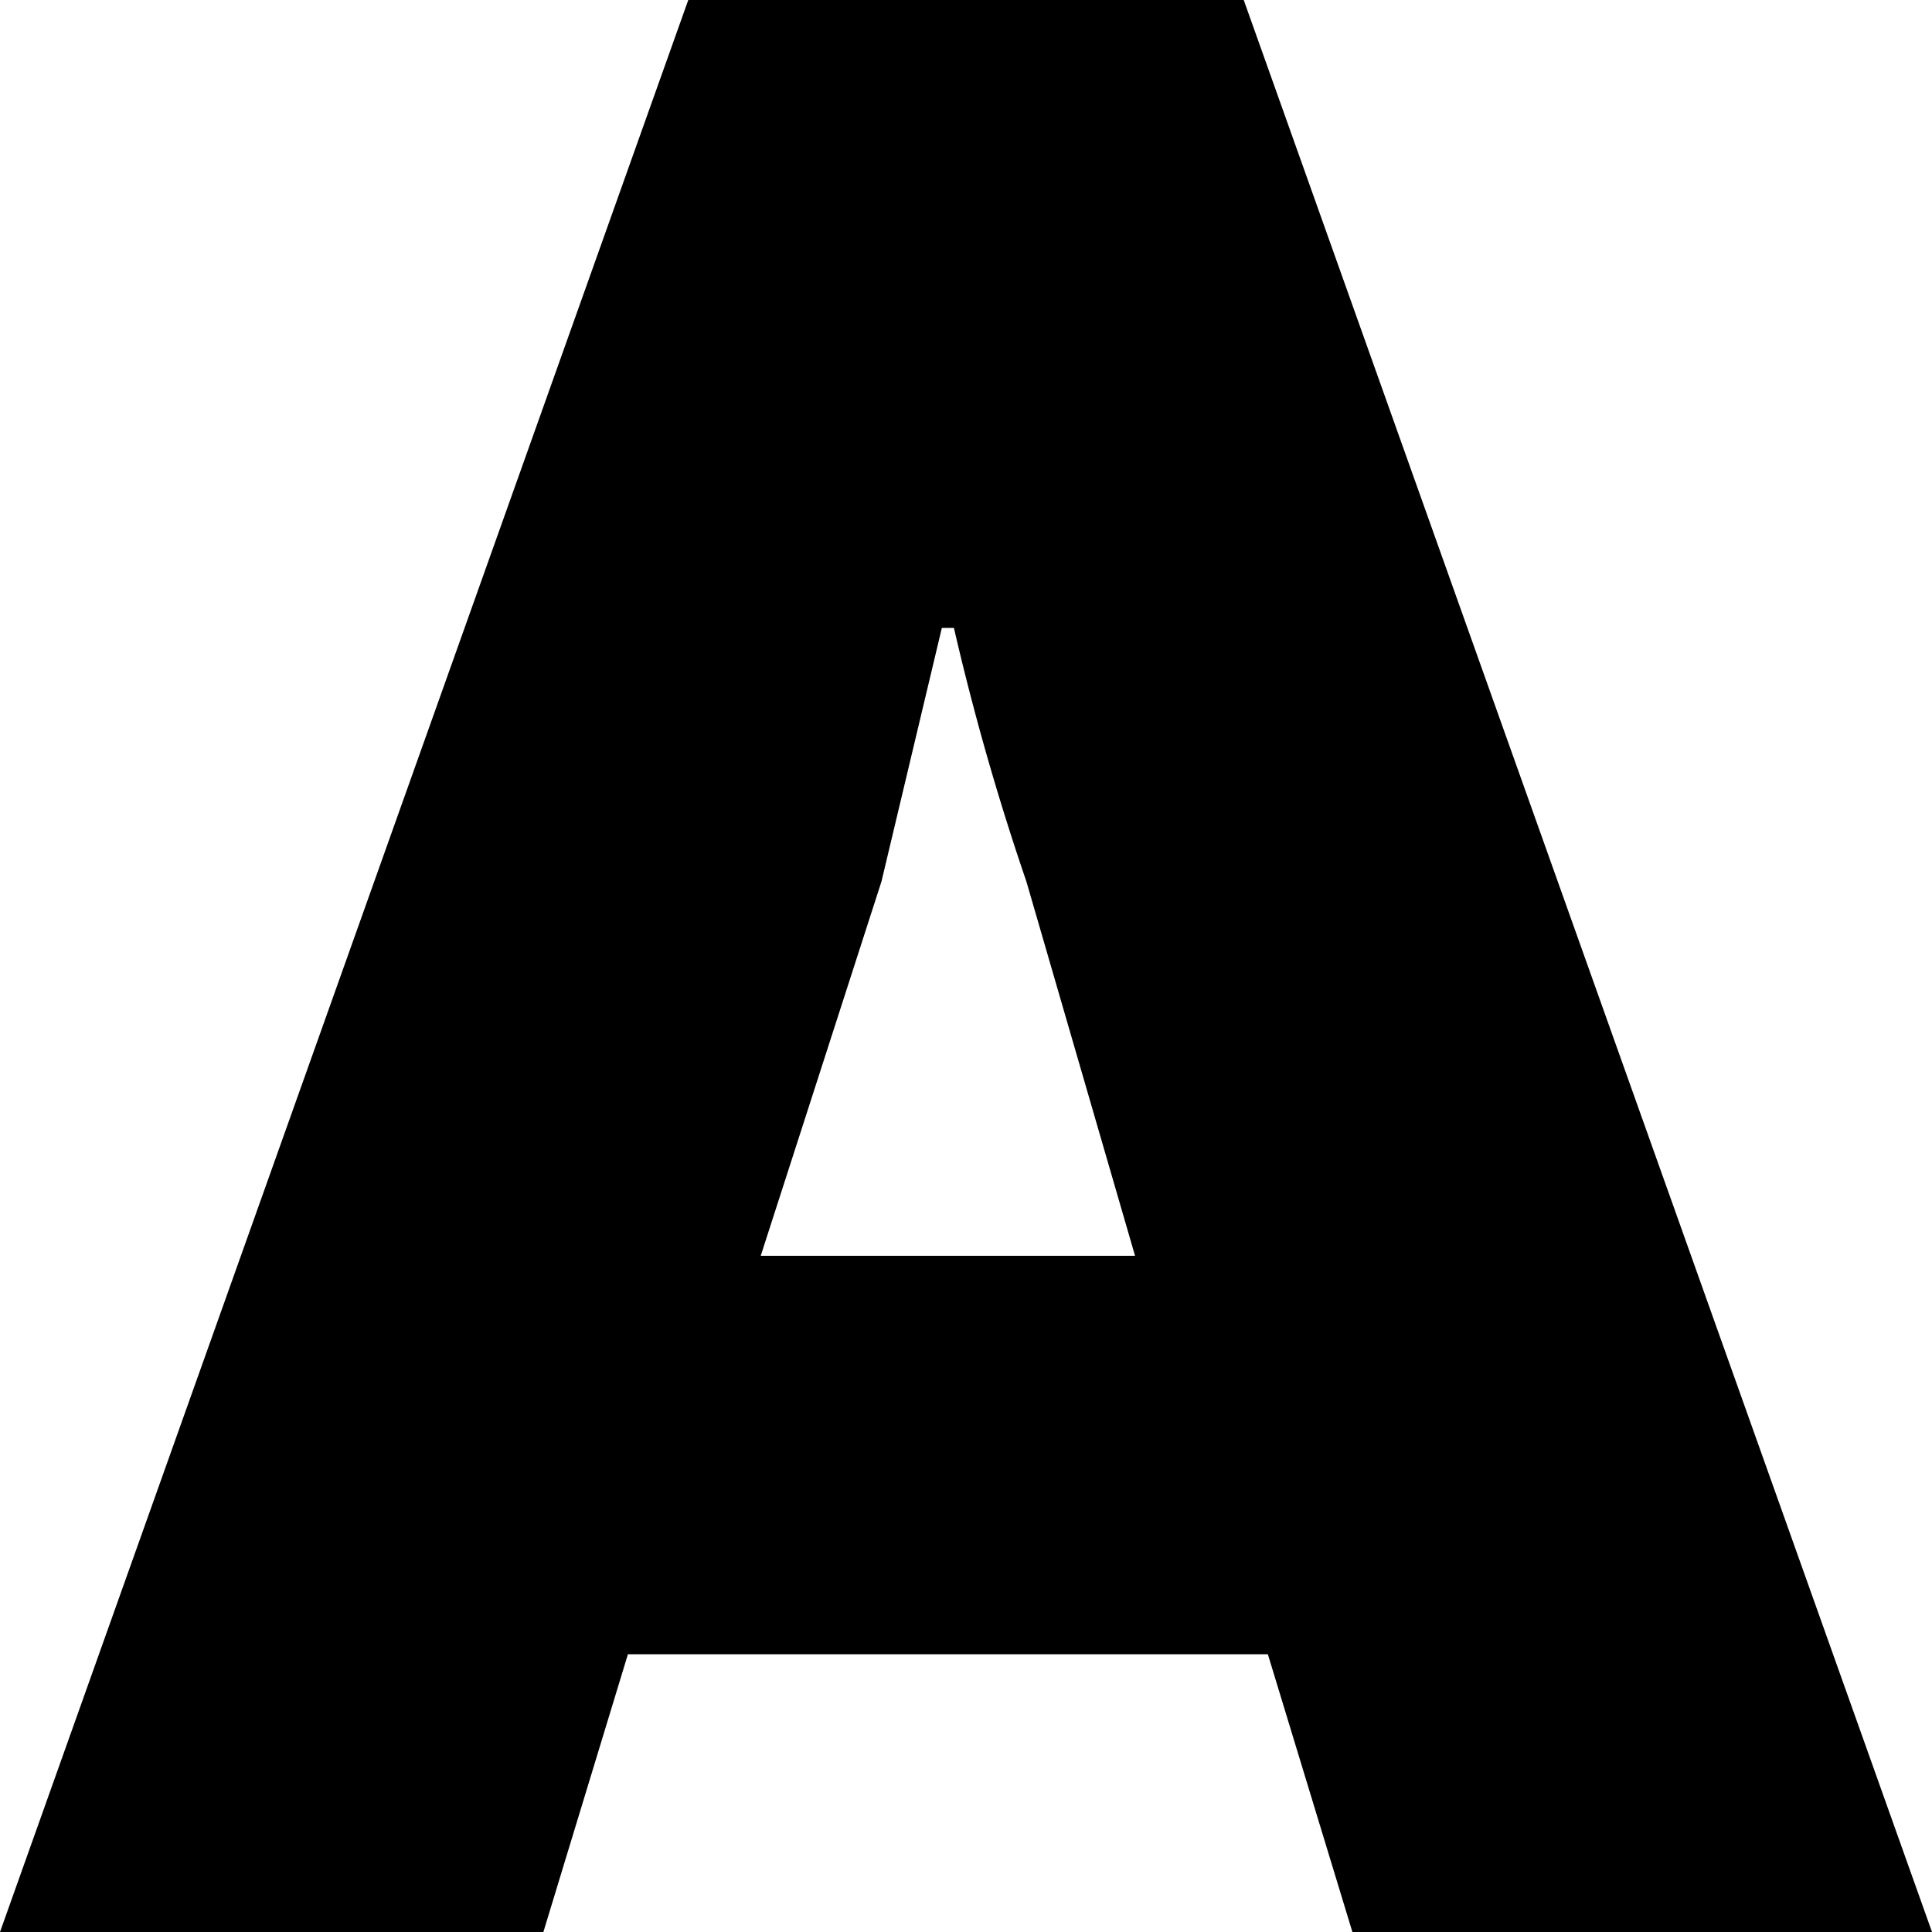
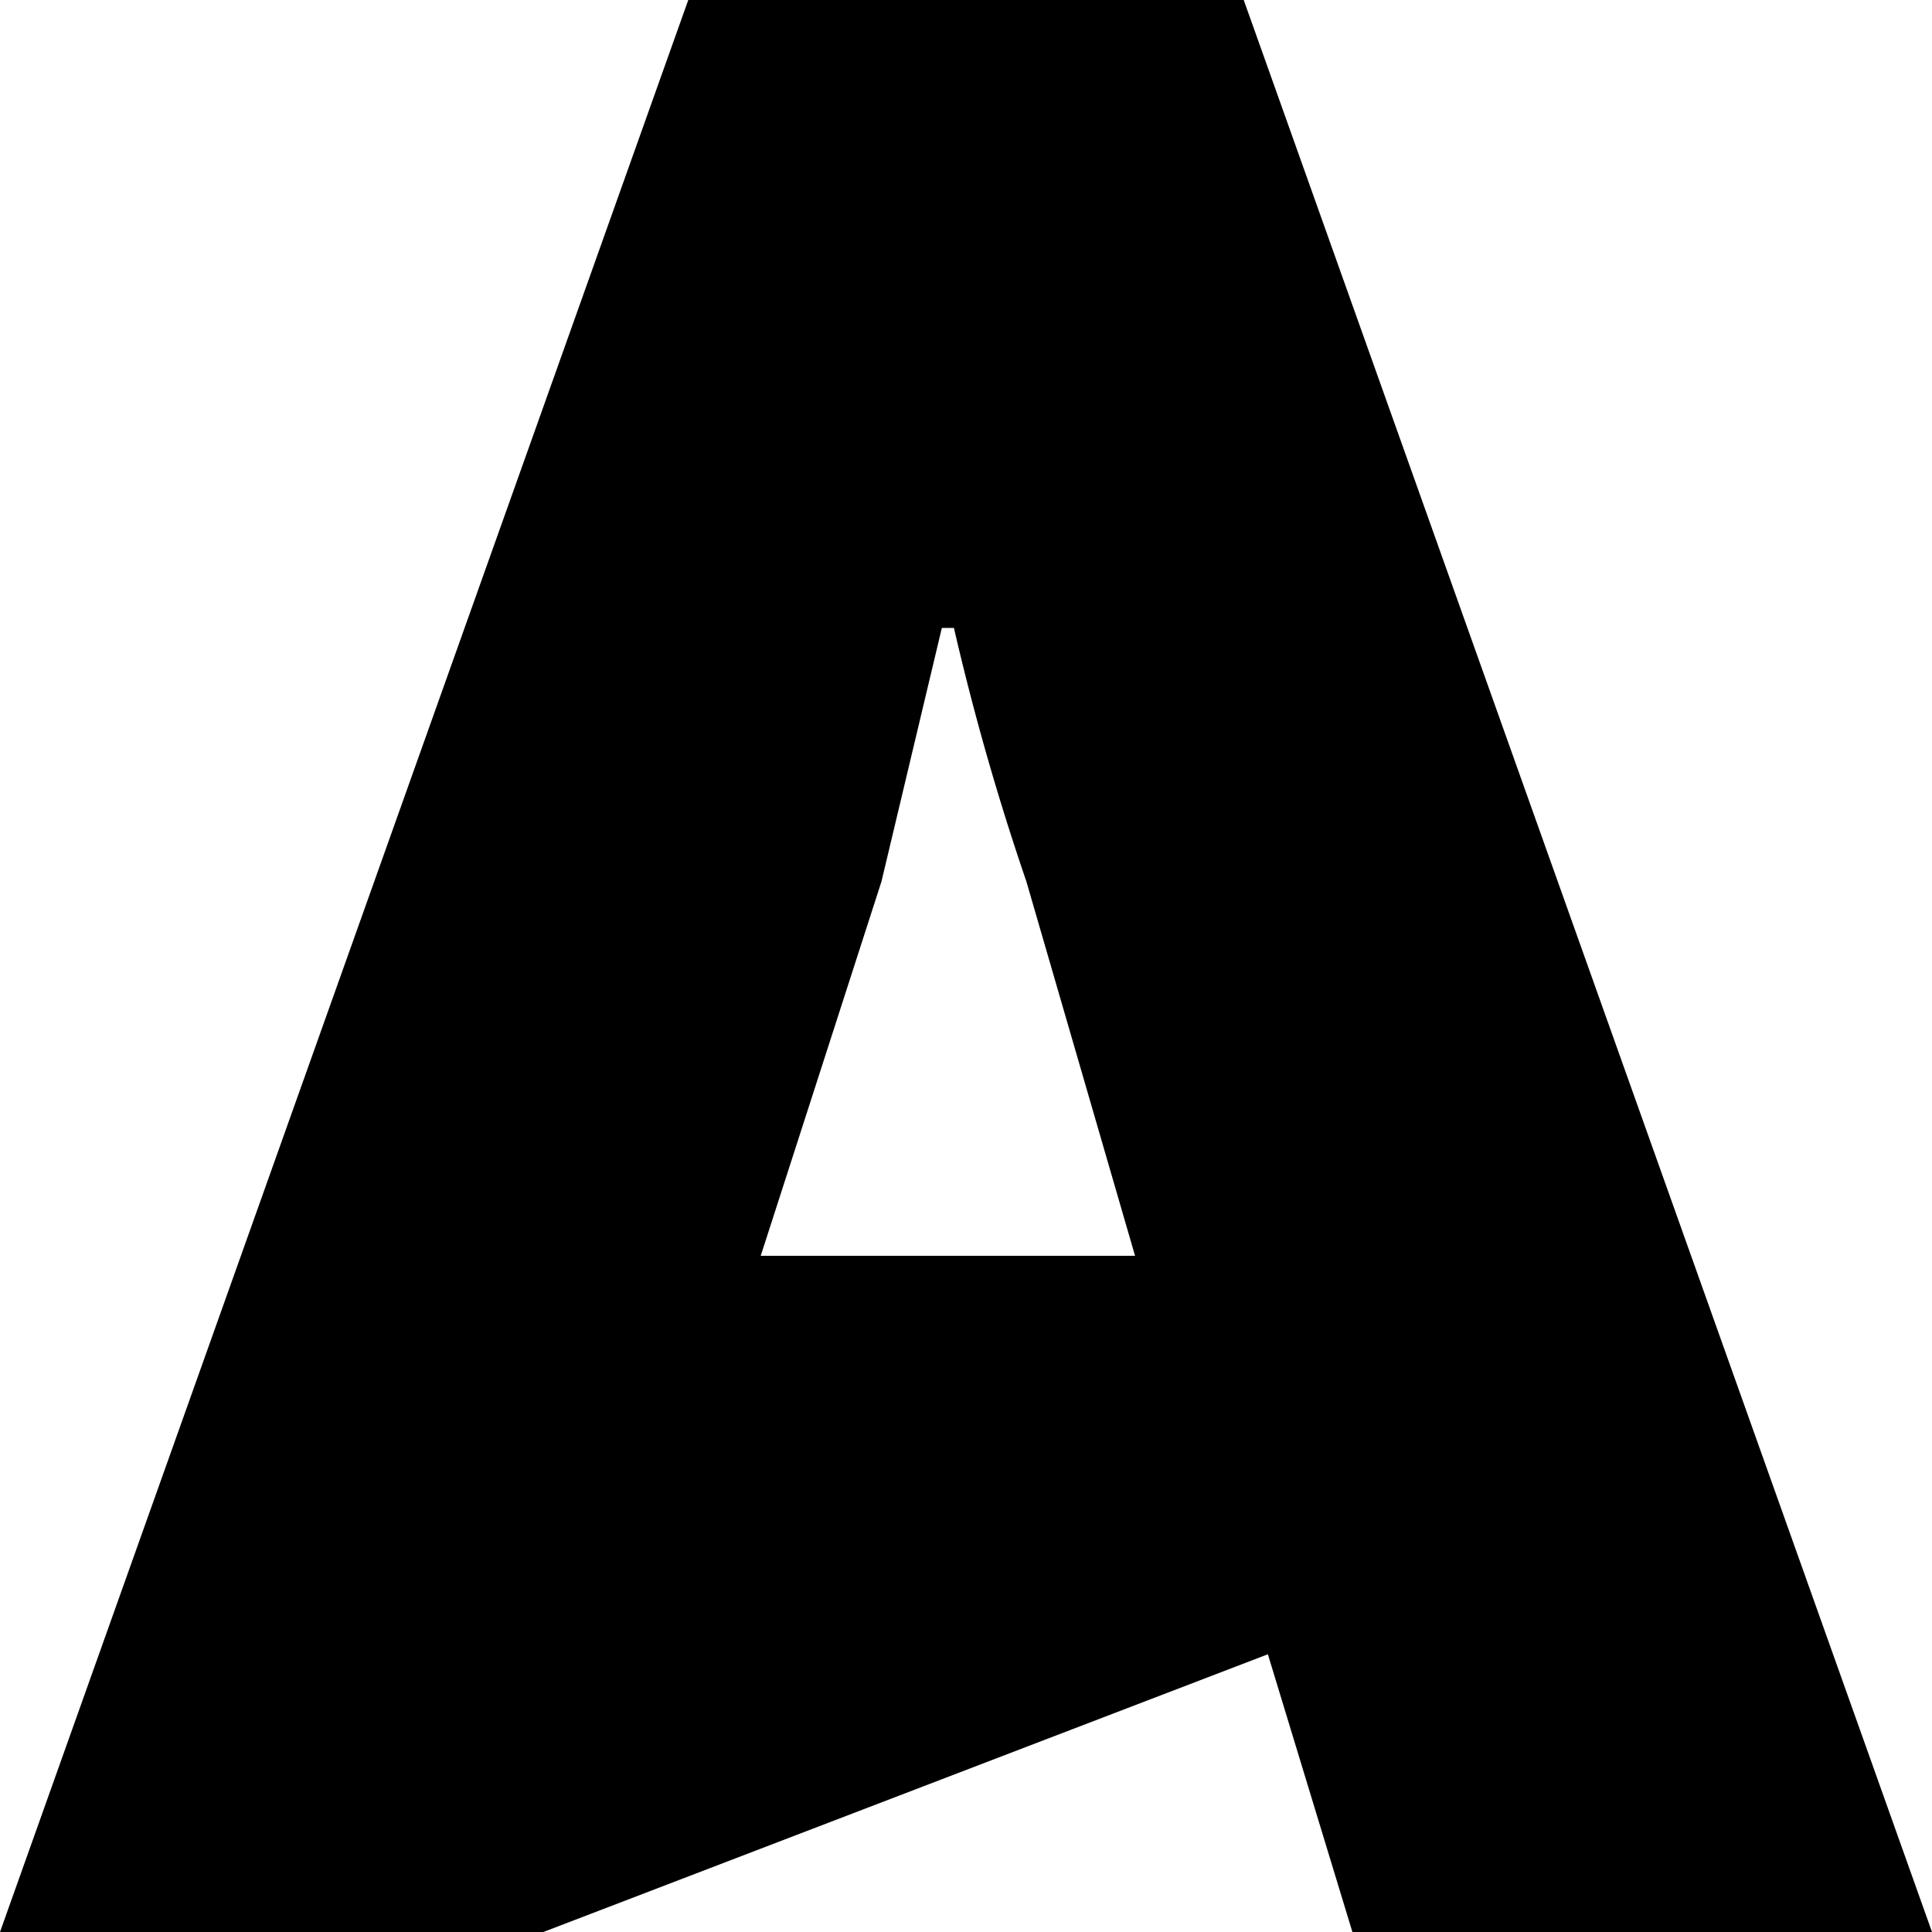
<svg xmlns="http://www.w3.org/2000/svg" id="favicon" data-name="Layer 1" viewBox="0 0 16 16">
  <style>
		path {
		  fill: black;
		}
		@media (prefers-color-scheme: dark) {
		  path {
			fill: white;
		  }
		}
	</style>
-   <path d="M5.7,0h4.6L16,16H11.2l-.7-2.3H5.2L4.5,16H0Zm.6,10.4H9.4L8.5,7.3a21.2,21.2,0,0,1-.6-2.1H7.8L7.3,7.3Z" transform="translate(0)" />
+   <path d="M5.7,0h4.6L16,16H11.2l-.7-2.3L4.5,16H0Zm.6,10.4H9.4L8.5,7.3a21.2,21.2,0,0,1-.6-2.1H7.8L7.3,7.3Z" transform="translate(0)" />
</svg>